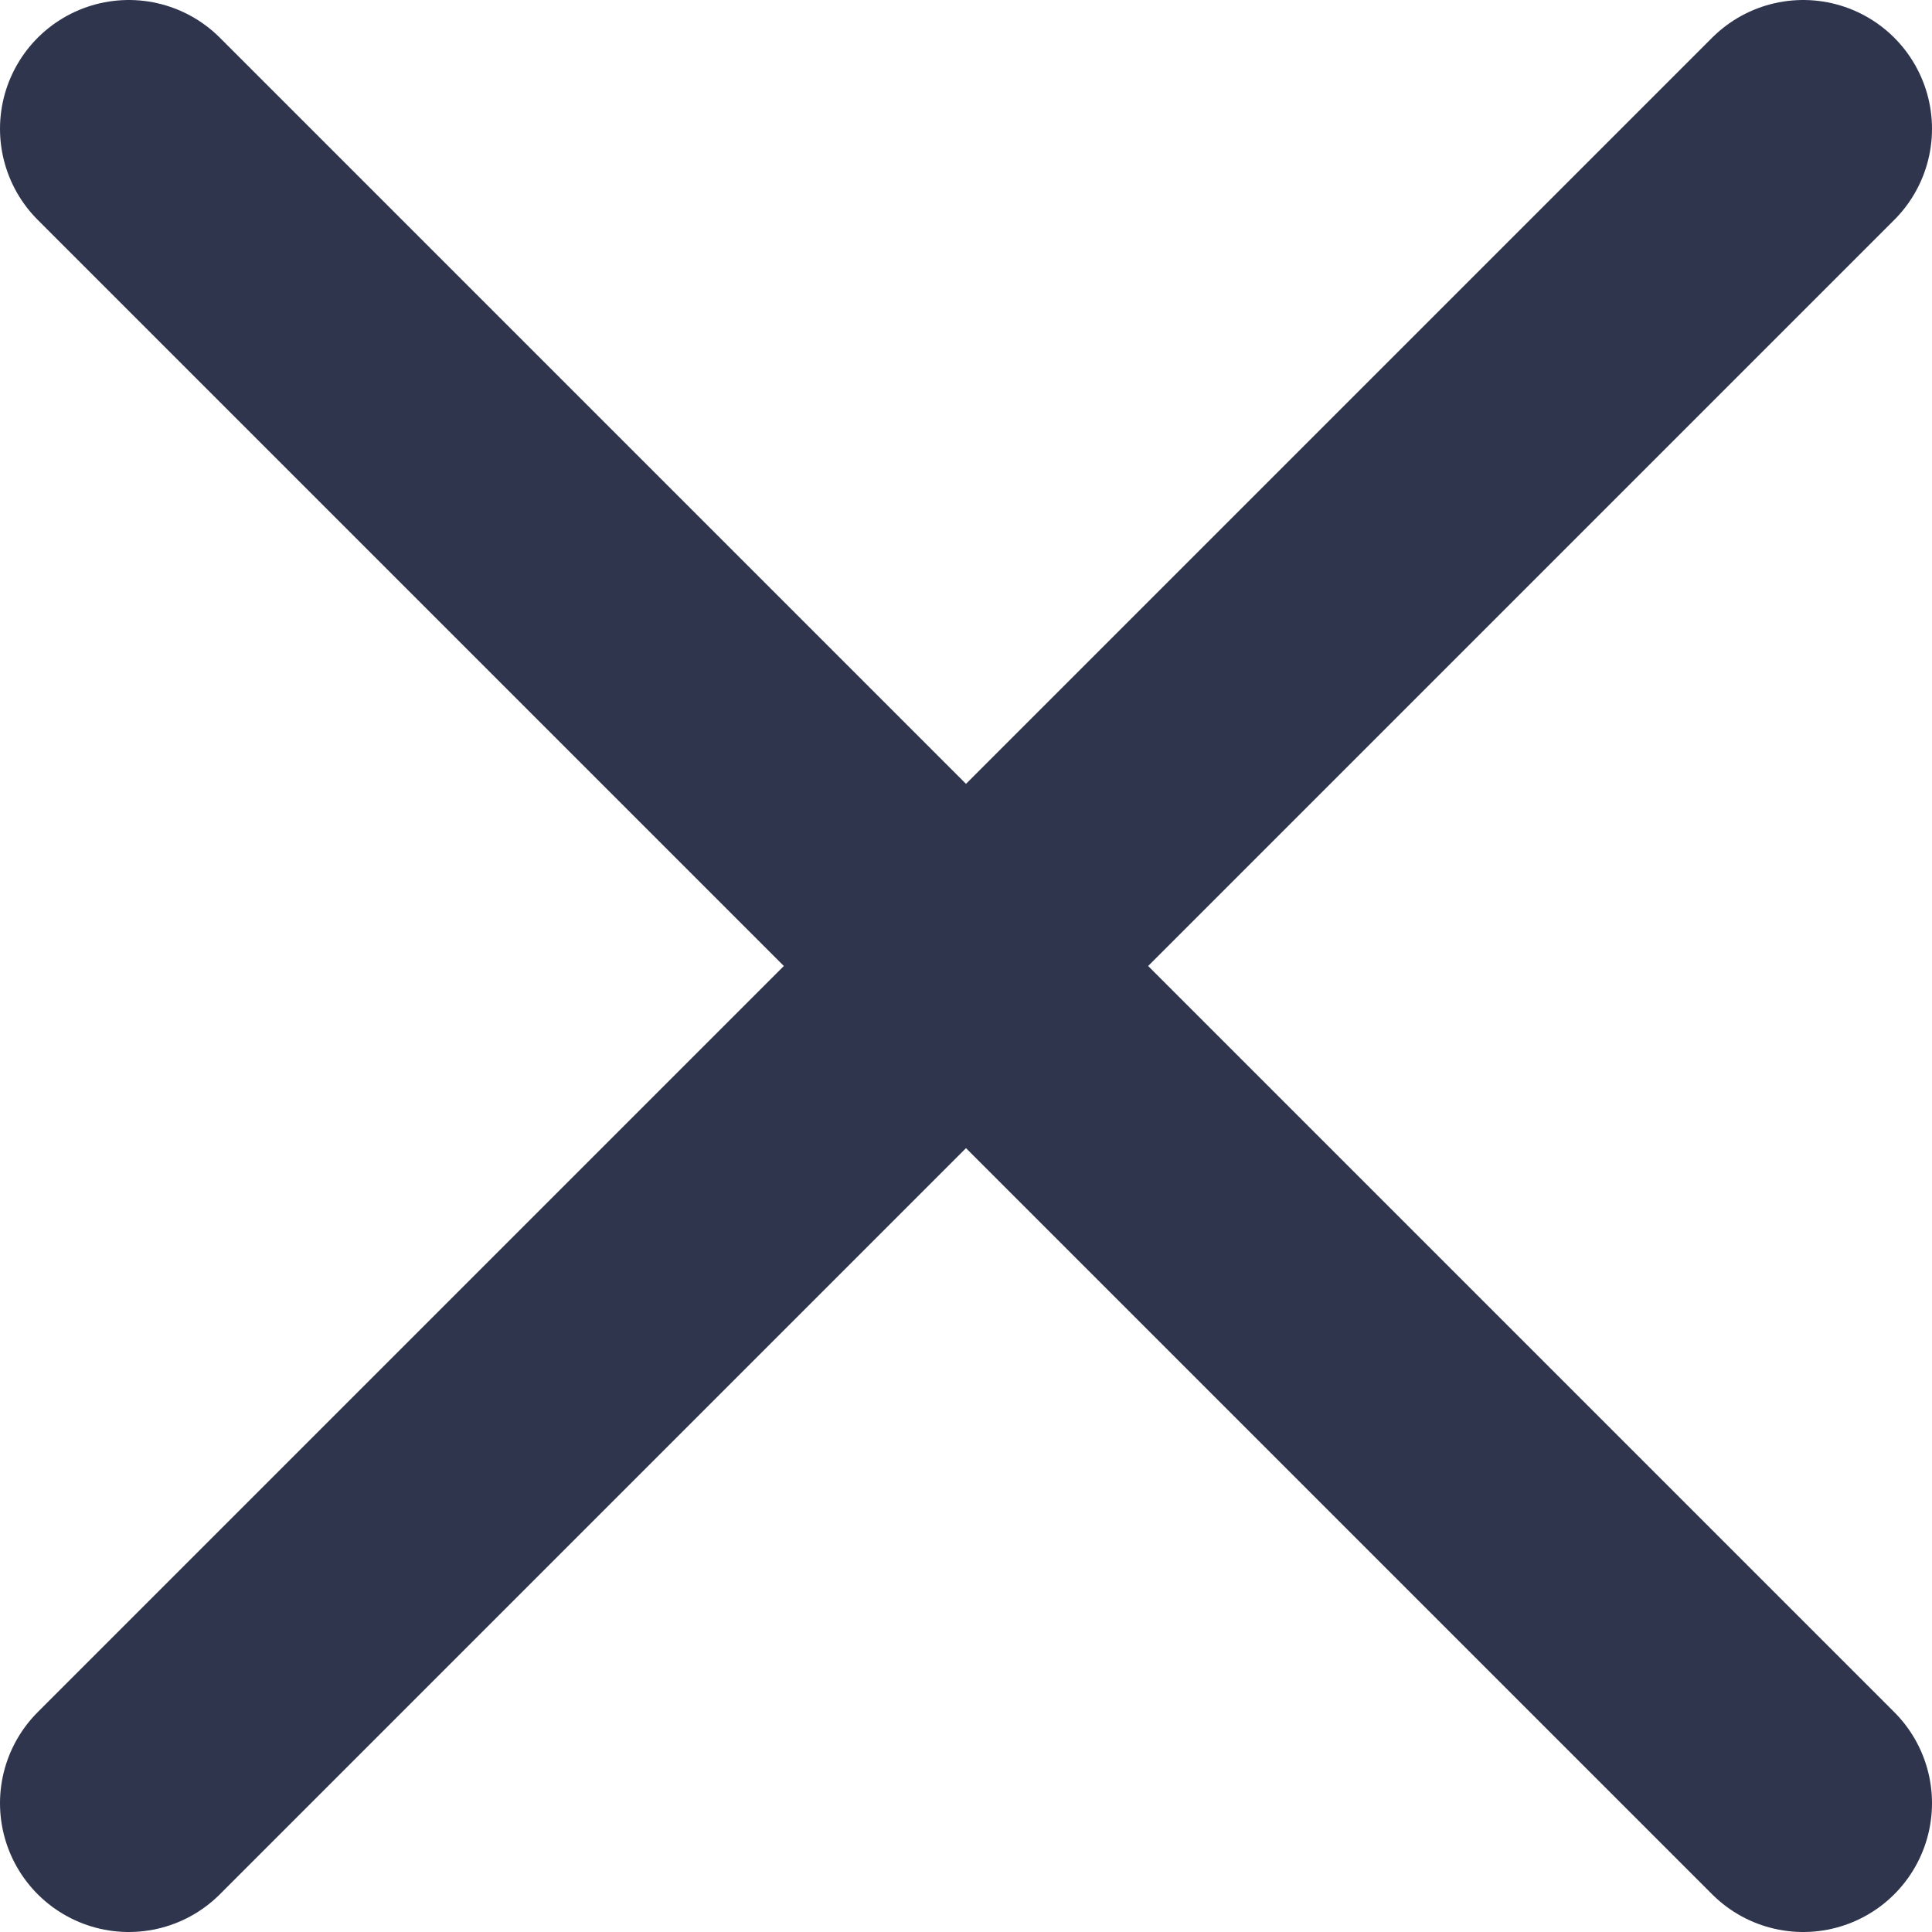
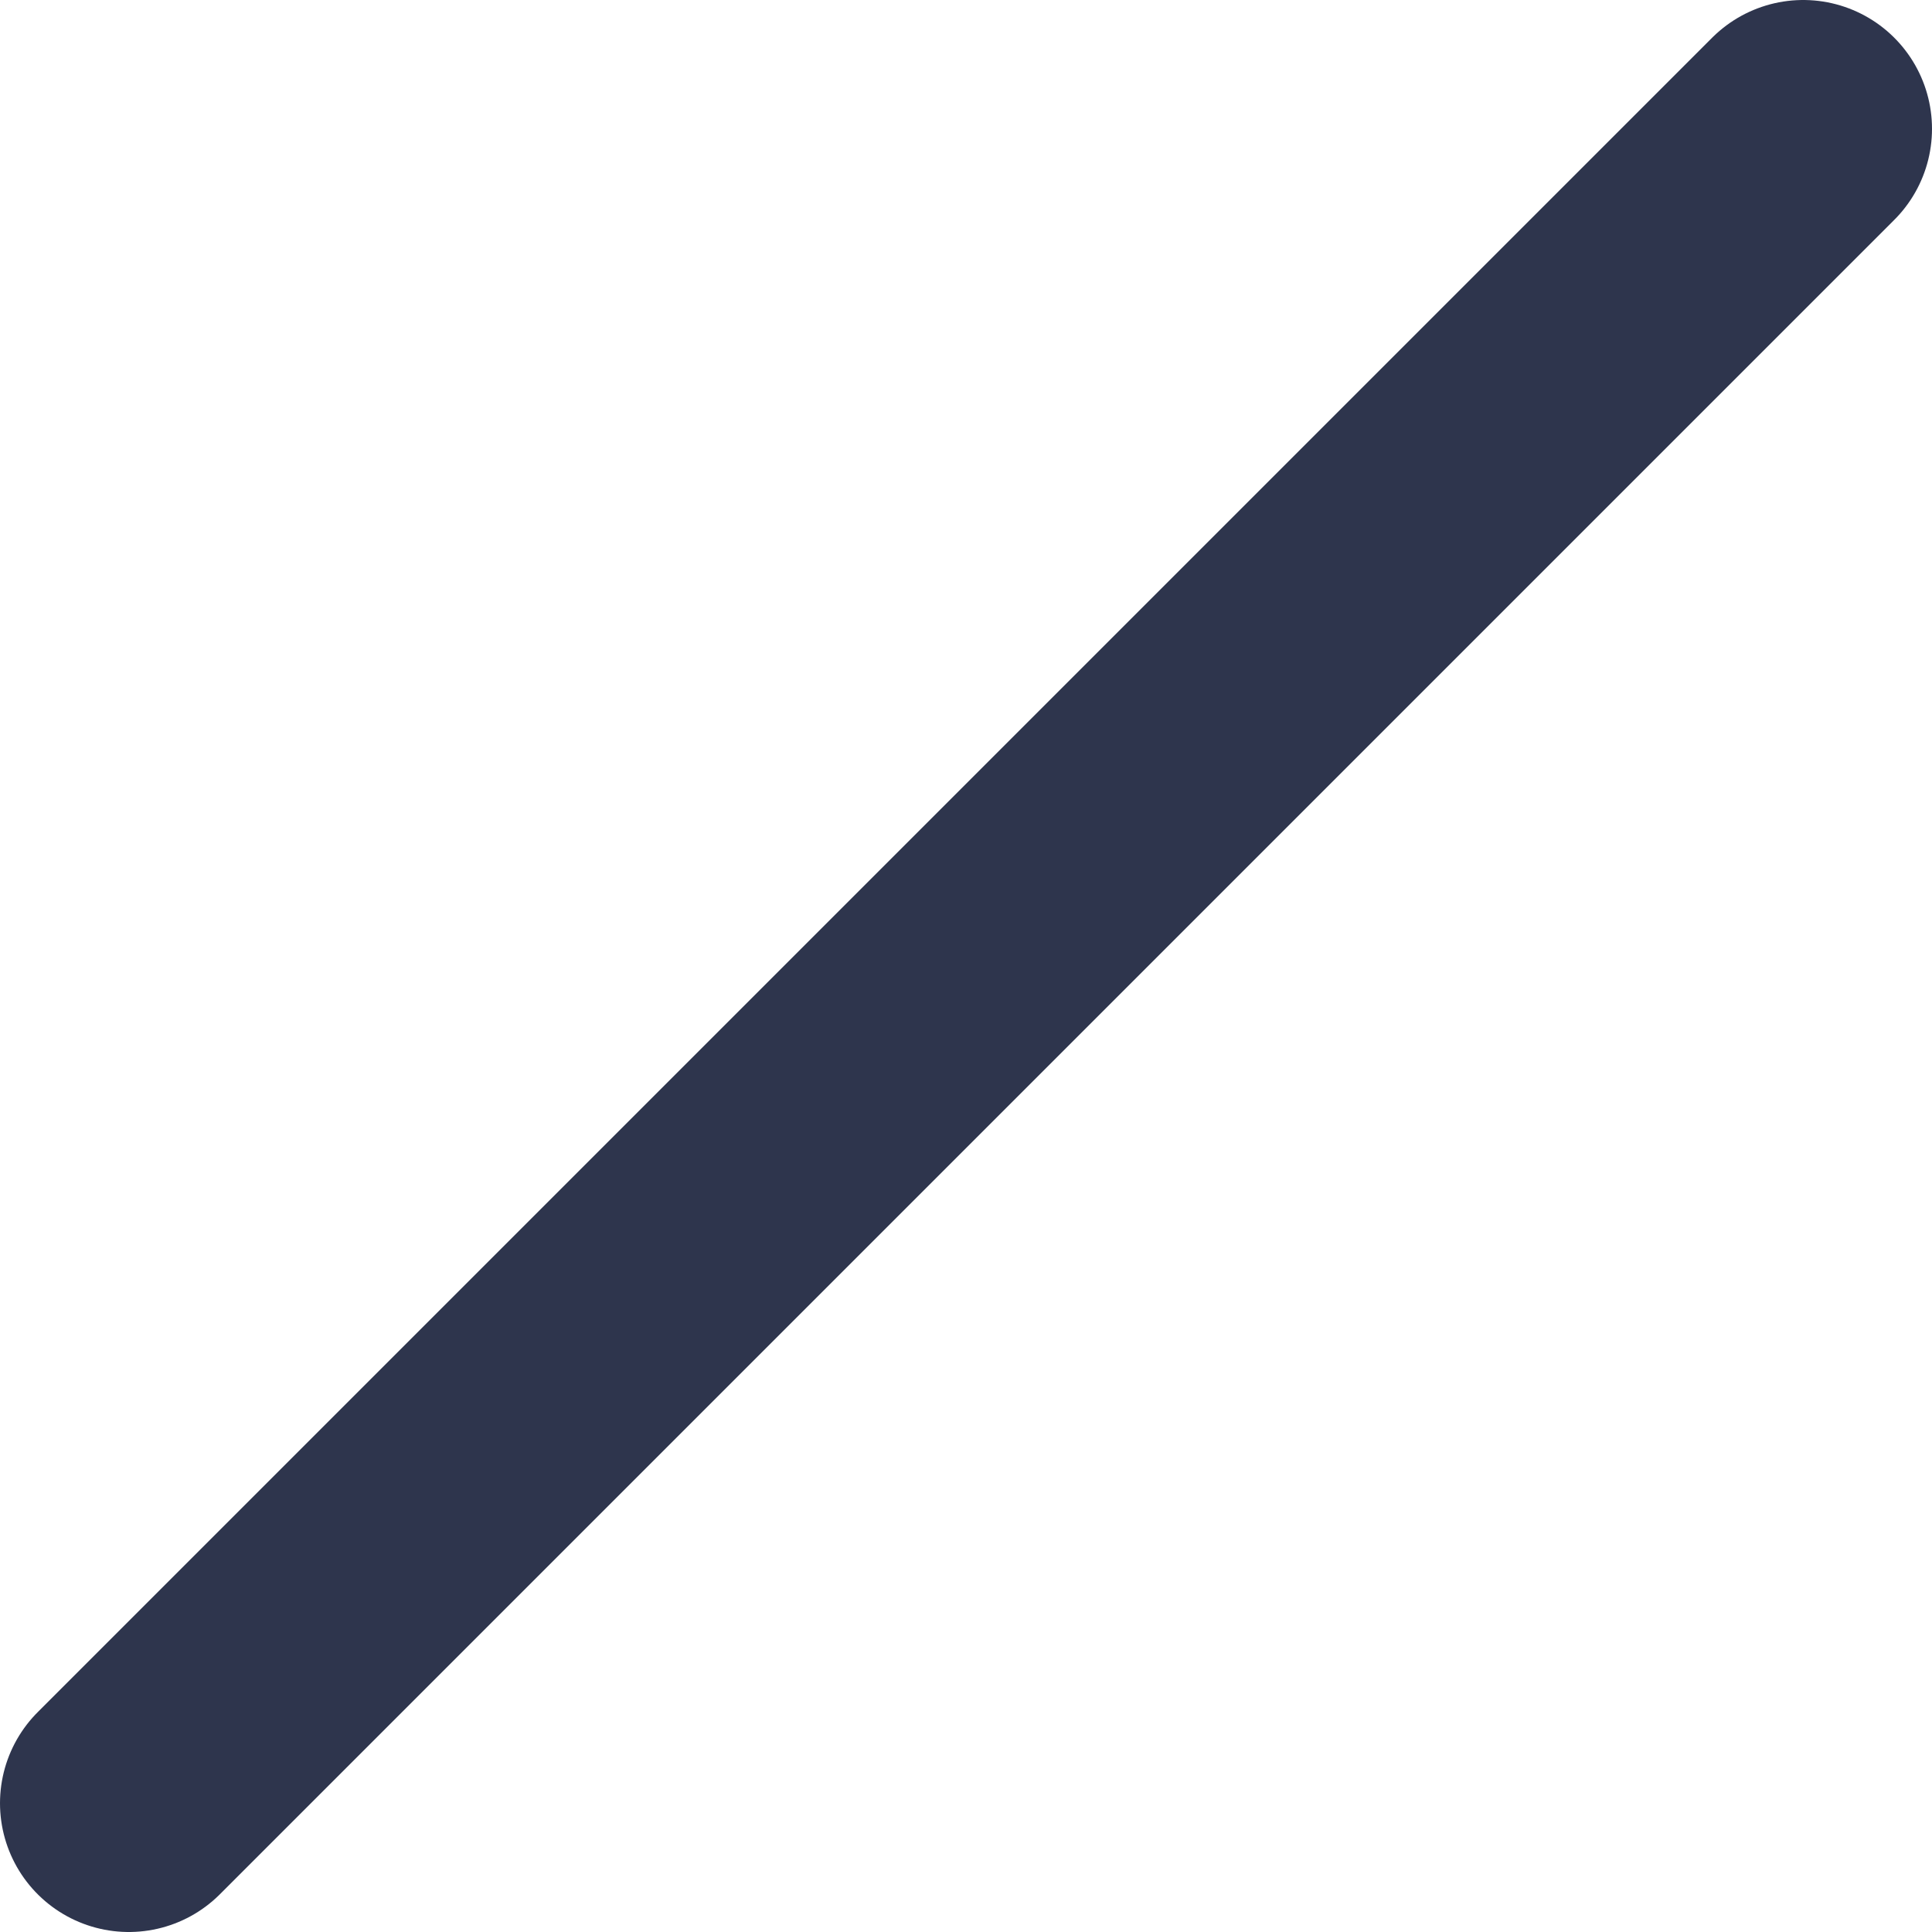
<svg xmlns="http://www.w3.org/2000/svg" width="15" height="15" viewBox="0 0 15 15" fill="none">
-   <path d="M1 1L14 14" stroke="#2E354D" stroke-width="2" stroke-linecap="round" />
  <path d="M14 1L1 14" stroke="#2E354D" stroke-width="2" stroke-linecap="round" />
</svg>